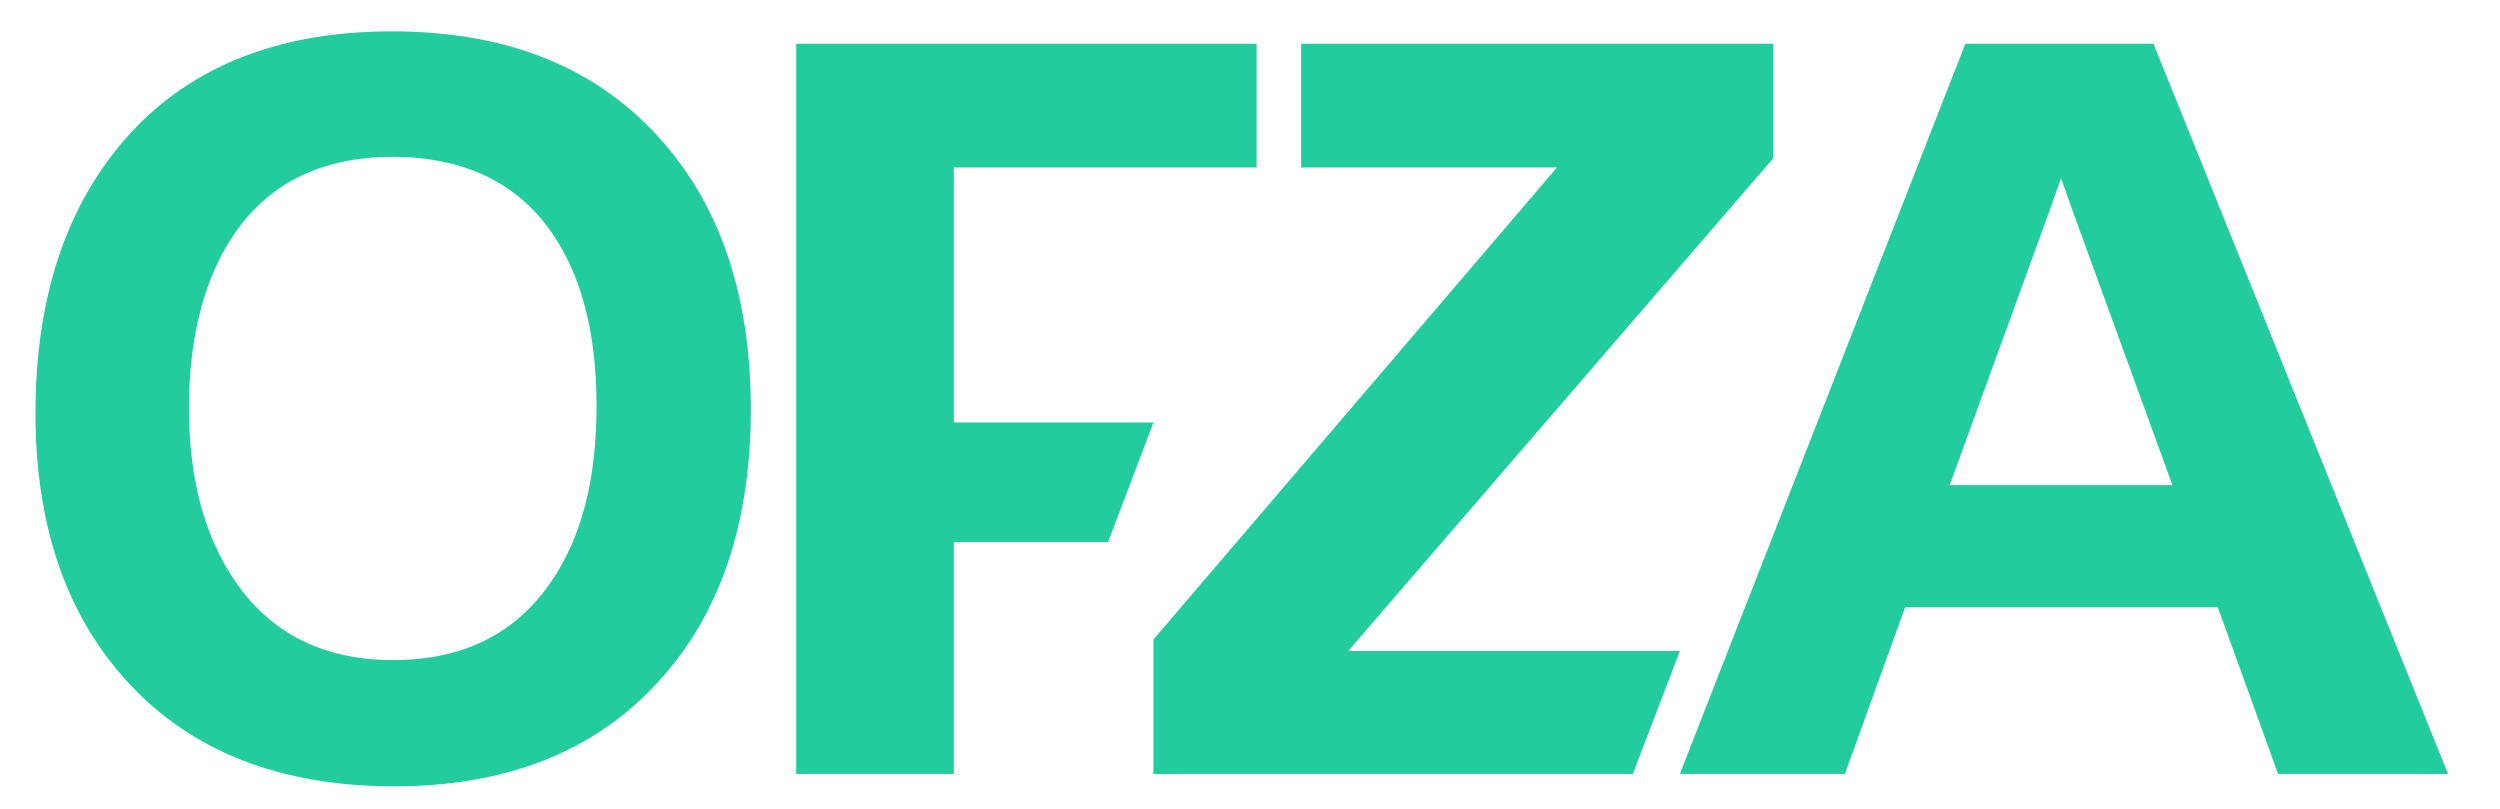
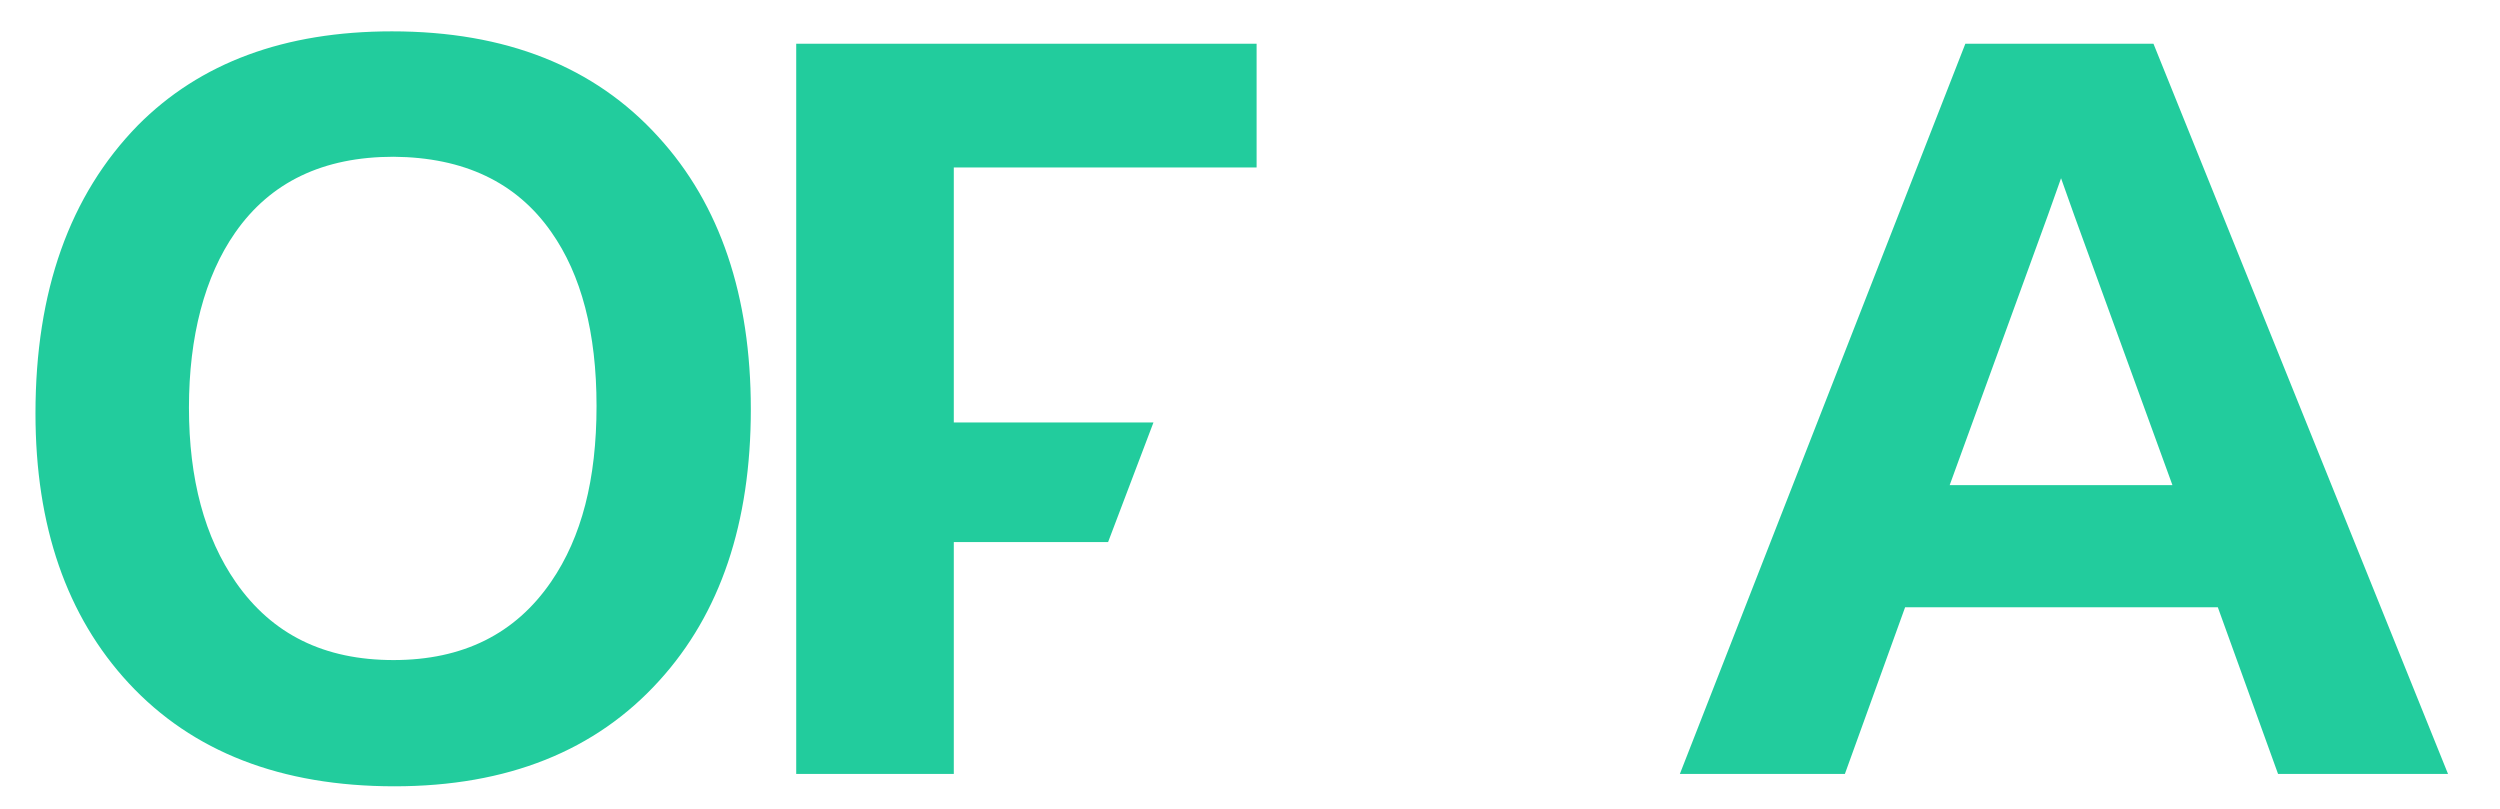
<svg xmlns="http://www.w3.org/2000/svg" version="1.2" viewBox="0 0 303 98" width="303" height="98">
  <style>.a{fill:none}.b{fill:#22cc9d}</style>
  <path class="a" d="m-39-42h389.9v183.1h-389.9z" />
  <path fill-rule="evenodd" class="b" d="m47.5 3.8q0 0 0 0 0 0 0 0zm0 0q20.7 0 32.3 12.8c7.5 8.2 11.2 19.3 11.2 33q0 20.7-11.1 32.9c-7.7 8.5-18.4 12.8-32.1 12.8q-20.6 0-32.2-12.5-11.3-12.2-11.3-32.7 0-22.2 12.4-34.9 11.3-11.4 30.8-11.4zm0 0q0 0 0 0zm24.8 45.4q0-13.3-5.5-21.1-6.3-9-19.1-9.1-12.8 0-19.2 9.2c-3.7 5.3-5.6 12.6-5.6 21.2q0 13 5.7 21.2c4.4 6.3 10.7 9.4 19.1 9.4q12.6 0 19.1-9.5c3.7-5.4 5.5-12.4 5.5-21.3z" />
  <path class="b" d="m115.6 20.3v30.9h24.2l-5.5 14.5h-18.7v28.1h-19.1v-88.5h55.8v15h-36.7z" />
-   <path class="b" d="m214.9 5.3v13.9l-51.5 59.7h40.2l-5.7 14.9h-58.1v-16.3l48.9-57.2h-31v-15h57.2z" />
  <path fill-rule="evenodd" class="b" d="m296.7 93.8h-20.6l-7.3-20.2h-37.9l-7.3 20.2h-20l34.6-88.5h22.8zm-33.4-35l-11.9-32.7-1.6-4.5-1.6 4.5-11.9 32.7z" />
</svg>